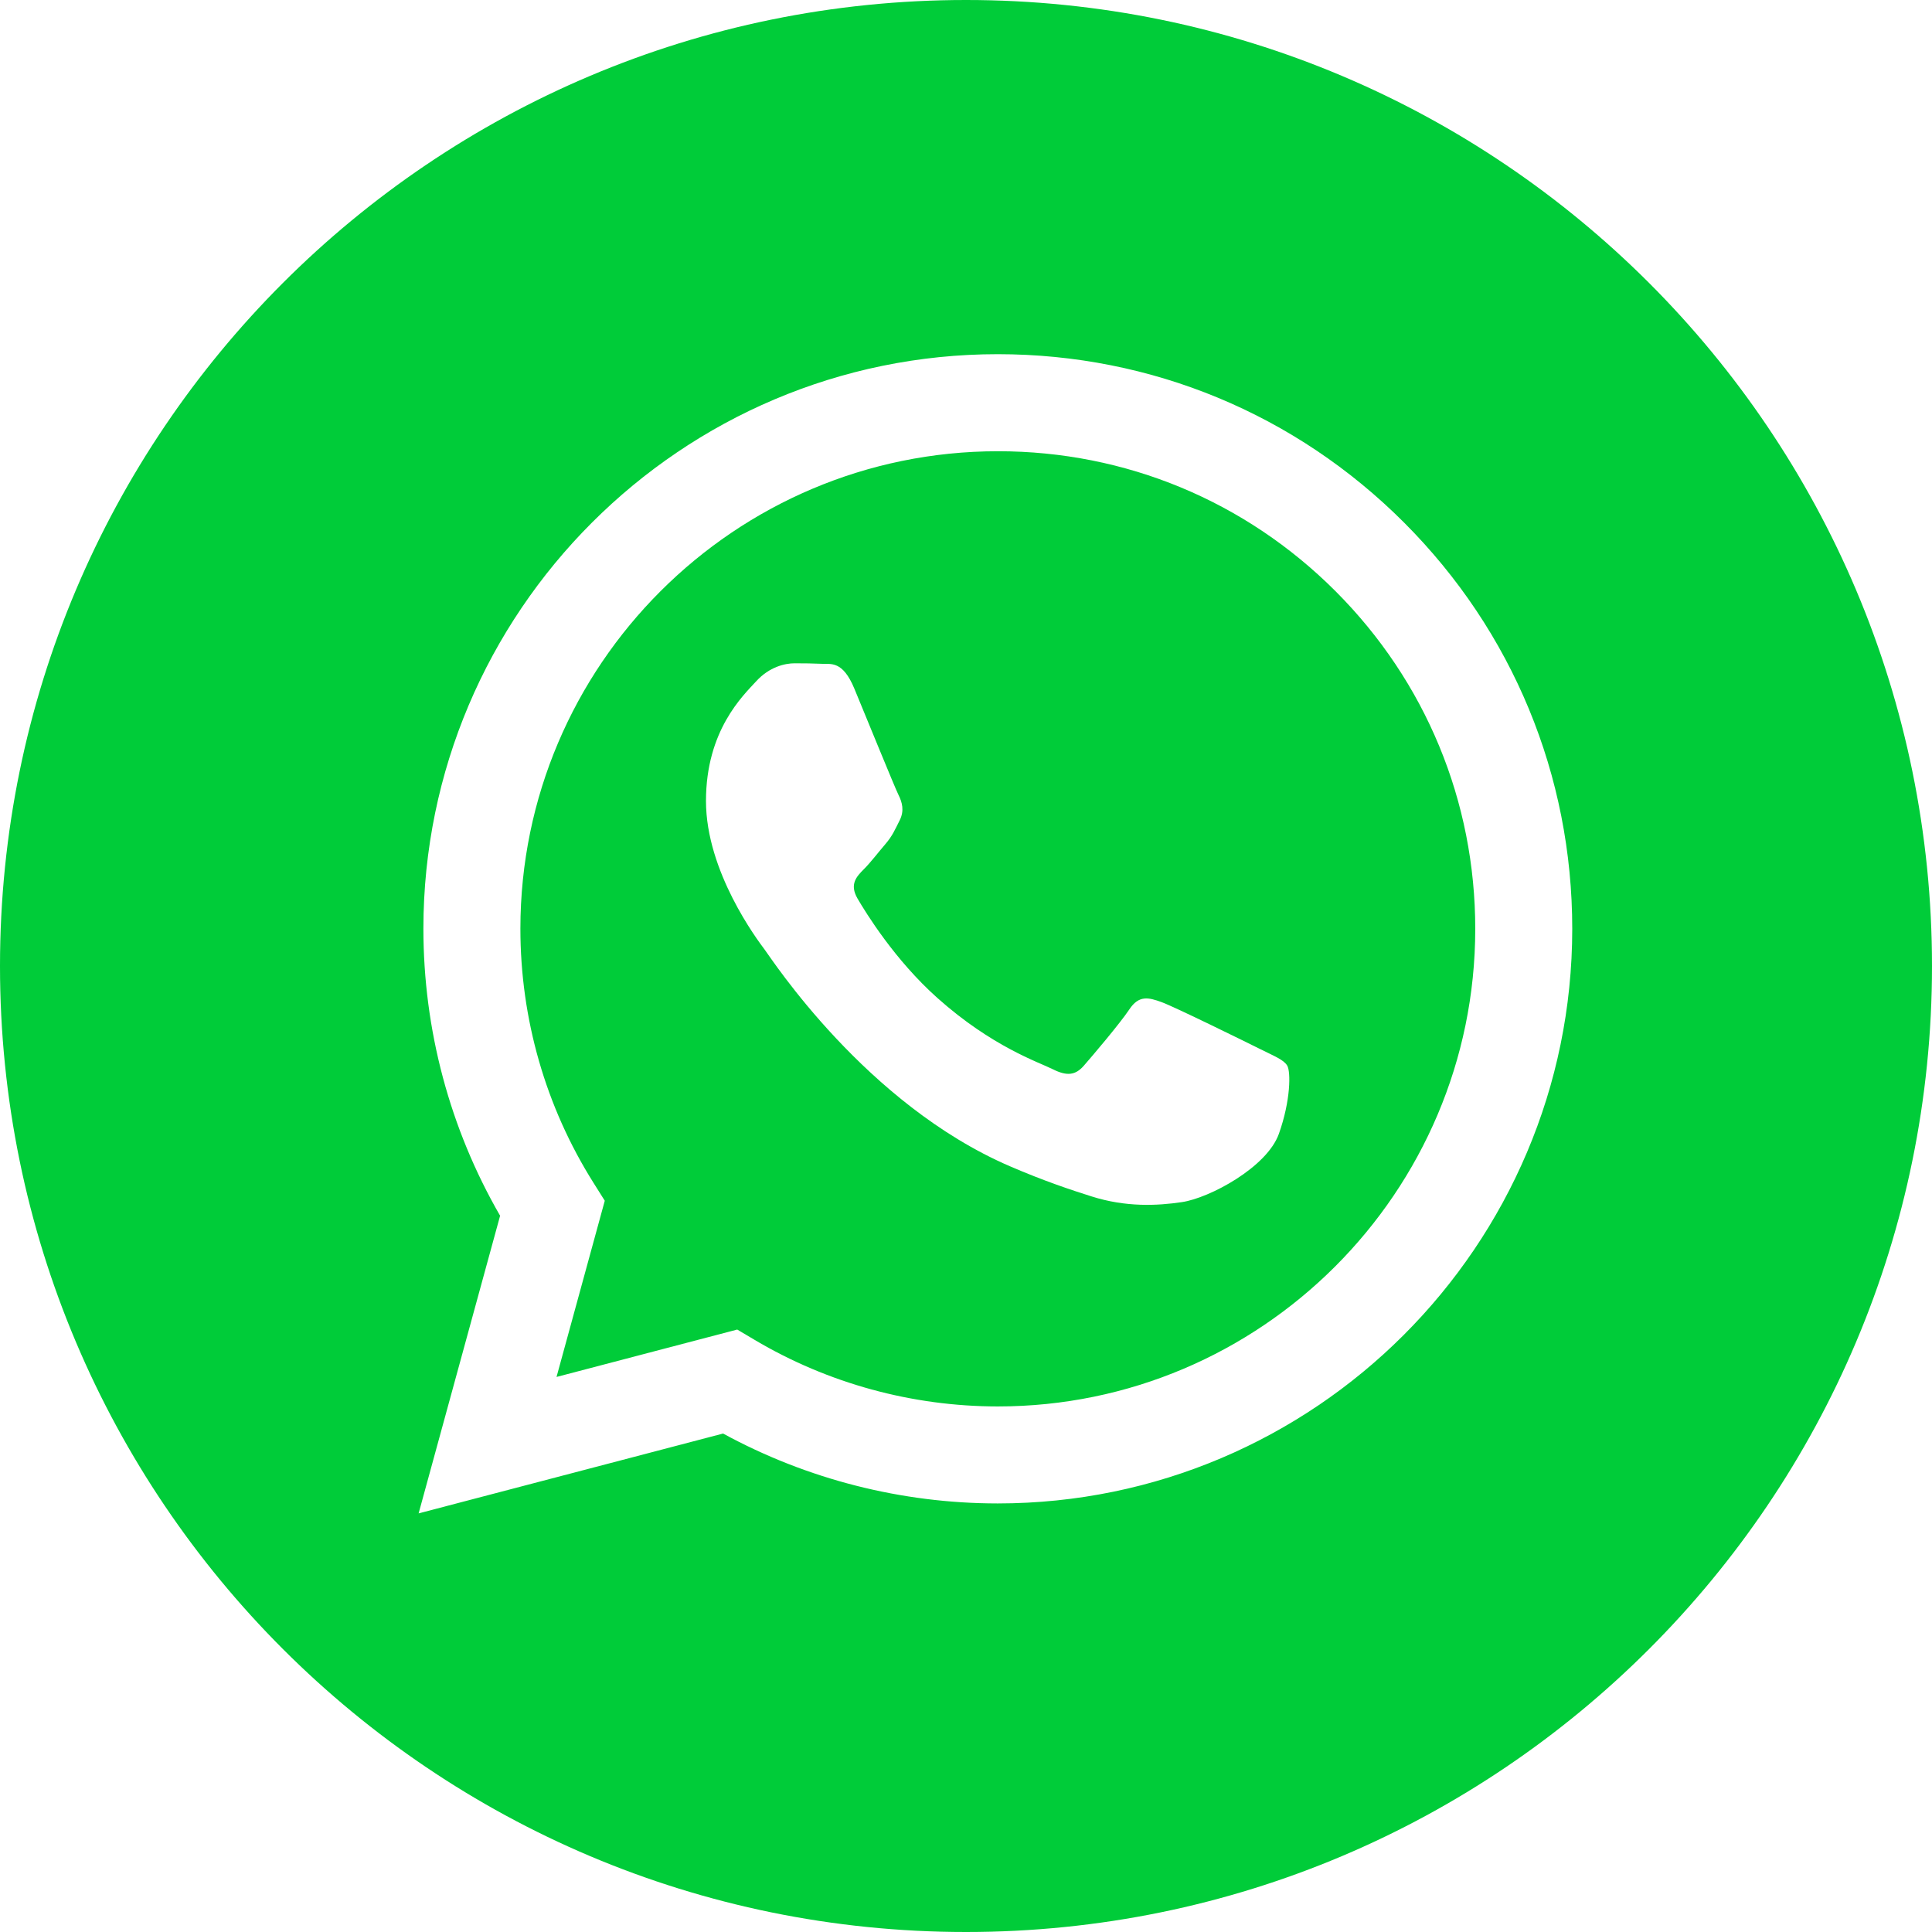
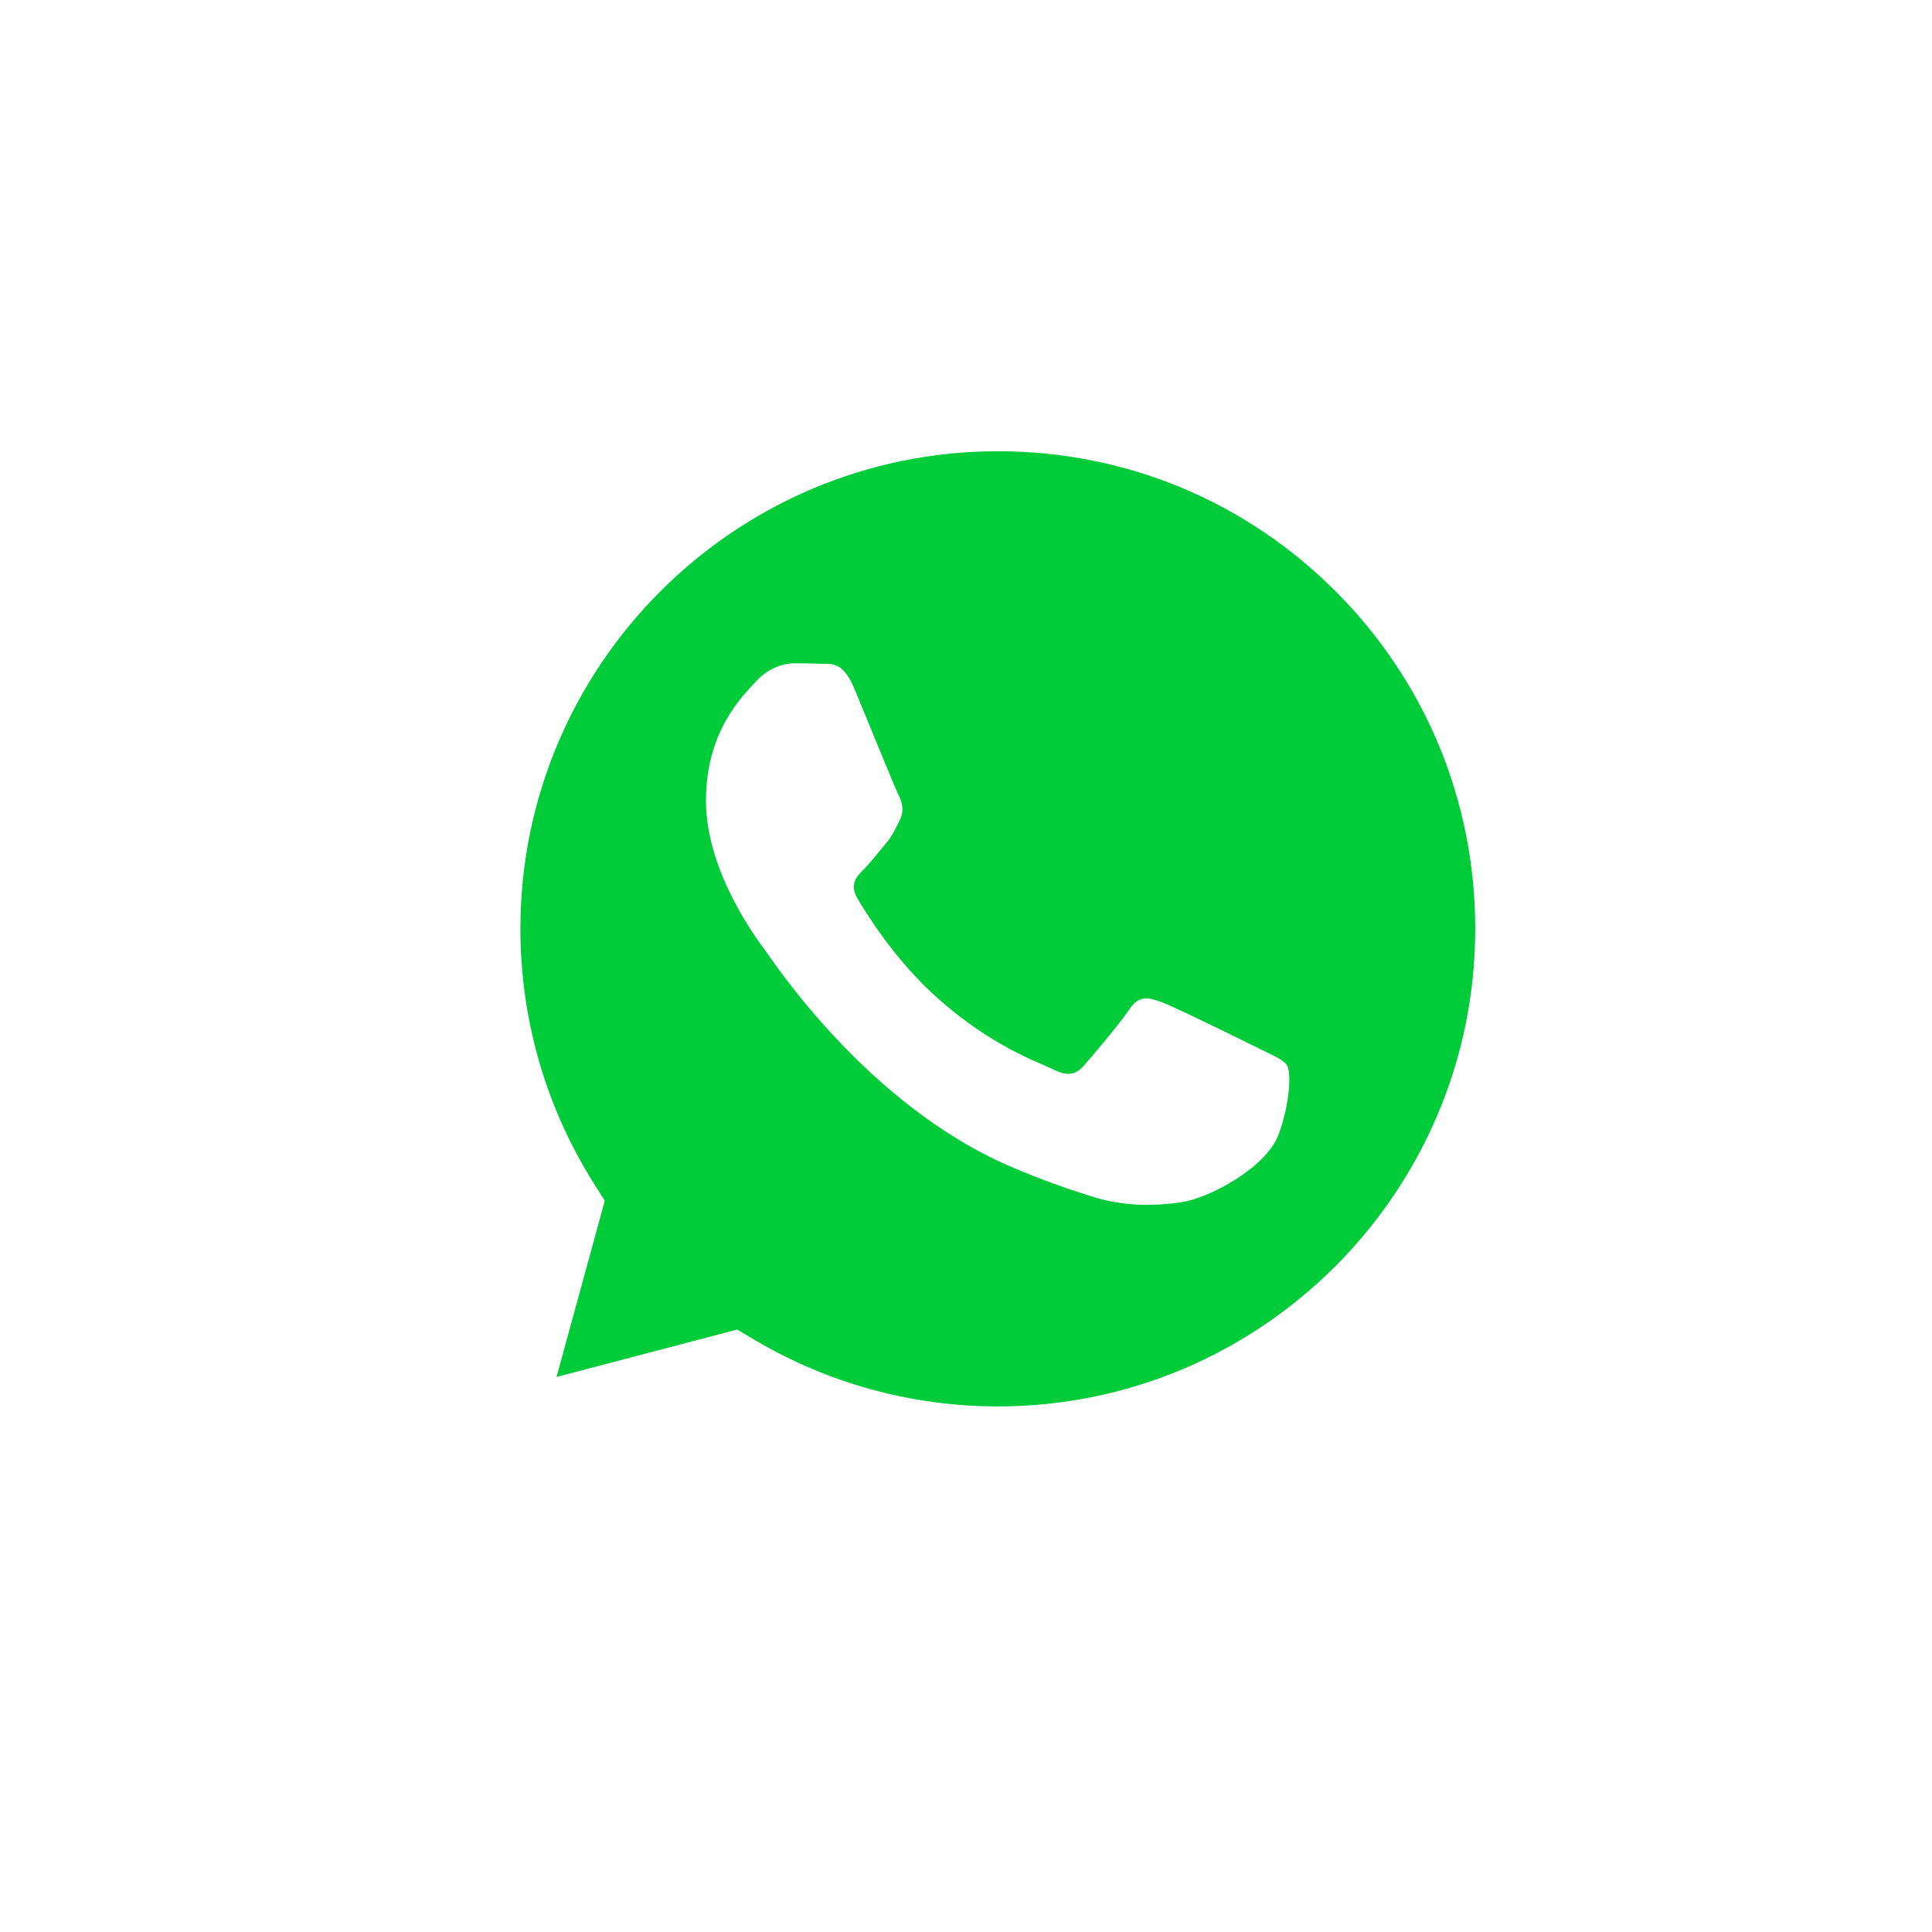
<svg xmlns="http://www.w3.org/2000/svg" width="34" height="34" viewBox="0 0 34 34" fill="none">
-   <path fill-rule="evenodd" clip-rule="evenodd" d="M17 34C7.611 34 0 26.389 0 17C0 7.611 7.611 0 17 0C26.389 0 34 7.611 34 17C34 26.389 26.389 34 17 34ZM17.56 26.458C23.134 26.456 27.667 21.922 27.669 16.349C27.67 13.648 26.62 11.109 24.711 9.198C22.802 7.287 20.264 6.234 17.56 6.233C11.988 6.233 7.454 10.768 7.451 16.341C7.451 18.123 7.916 19.862 8.801 21.395L7.367 26.633L12.725 25.228C14.202 26.033 15.864 26.457 17.556 26.458H17.56Z" fill="#00CC39" />
  <path fill-rule="evenodd" clip-rule="evenodd" d="M12.974 23.398L9.794 24.232L10.643 21.131L10.443 20.813C9.602 19.476 9.158 17.93 9.158 16.342C9.16 11.71 12.929 7.941 17.564 7.941C19.808 7.941 21.917 8.817 23.504 10.405C25.09 11.993 25.963 14.104 25.962 16.349C25.96 20.982 22.191 24.751 17.56 24.751H17.557C16.049 24.75 14.571 24.345 13.281 23.58L12.974 23.398ZM22.653 18.753C22.59 18.648 22.422 18.585 22.169 18.458C21.916 18.332 20.675 17.721 20.443 17.636C20.212 17.552 20.043 17.51 19.875 17.763C19.706 18.016 19.222 18.585 19.075 18.753C18.928 18.922 18.78 18.943 18.528 18.817C18.275 18.69 17.461 18.423 16.497 17.563C15.746 16.893 15.239 16.066 15.091 15.813C14.944 15.56 15.076 15.424 15.202 15.297C15.316 15.184 15.455 15.002 15.581 14.855C15.707 14.708 15.749 14.602 15.834 14.434C15.918 14.265 15.876 14.118 15.813 13.991C15.749 13.865 15.244 12.621 15.034 12.116C14.829 11.623 14.621 11.69 14.466 11.682C14.318 11.675 14.15 11.673 13.982 11.673C13.813 11.673 13.539 11.736 13.308 11.989C13.076 12.242 12.424 12.853 12.424 14.096C12.424 15.34 13.329 16.541 13.455 16.709C13.582 16.878 15.236 19.429 17.77 20.523C18.373 20.783 18.843 20.939 19.21 21.055C19.815 21.247 20.366 21.22 20.801 21.155C21.286 21.083 22.295 20.544 22.506 19.954C22.716 19.364 22.716 18.858 22.653 18.753Z" fill="#00CC39" />
</svg>